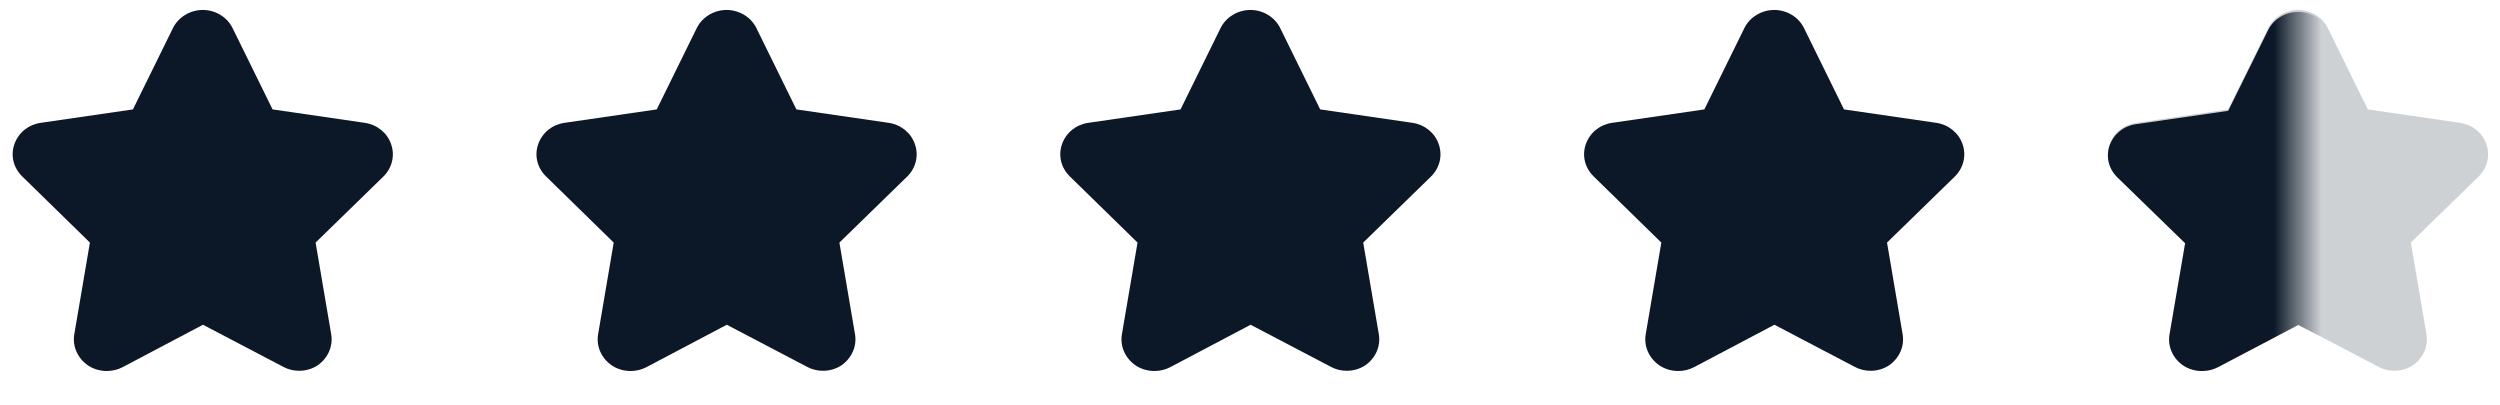
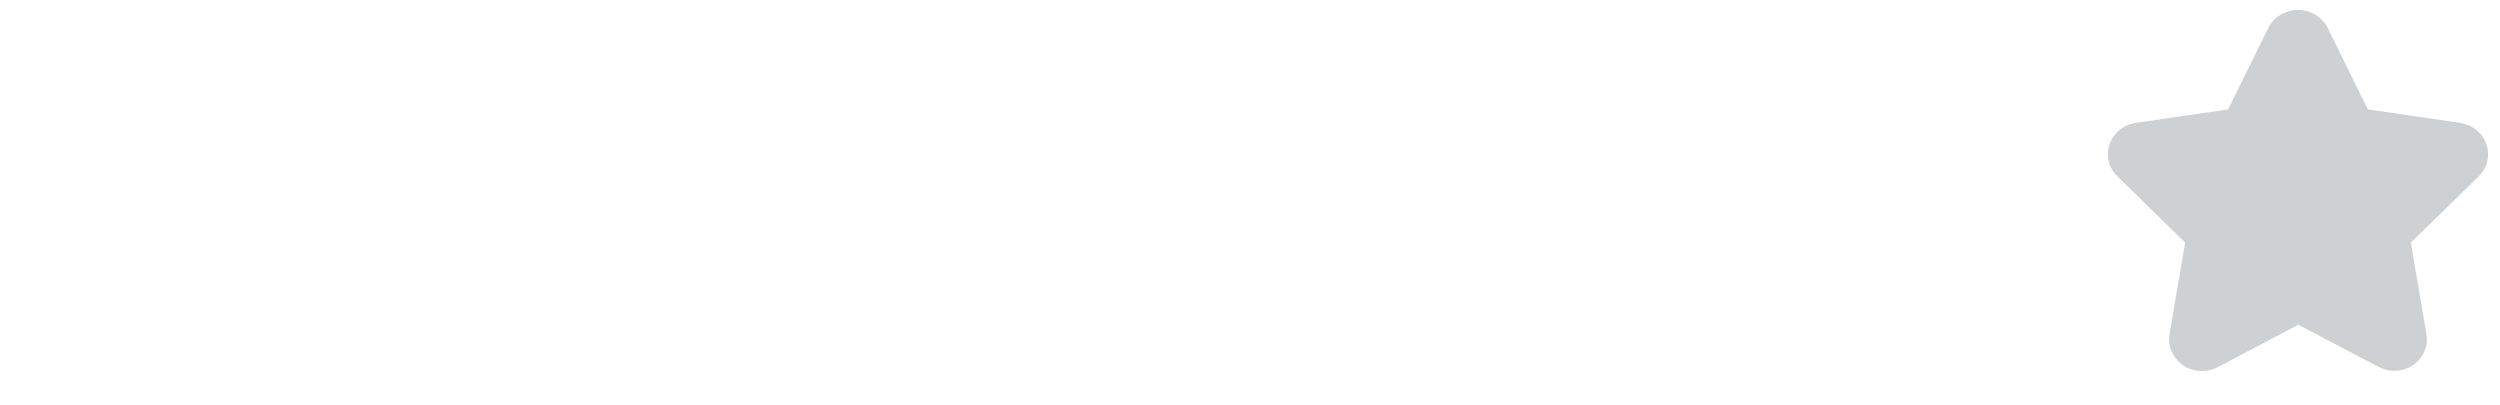
<svg xmlns="http://www.w3.org/2000/svg" width="105" height="17" viewBox="0 0 105 17" fill="none">
-   <path d="M12.565 15.573C12.338 15.573 12.102 15.518 11.902 15.409L8.525 13.639L5.156 15.418C4.947 15.527 4.72 15.582 4.484 15.582C4.203 15.582 3.921 15.5 3.694 15.346C3.258 15.046 3.031 14.538 3.122 14.029L3.776 10.188L0.934 7.41C0.562 7.047 0.435 6.529 0.607 6.048C0.78 5.567 1.197 5.231 1.715 5.158L5.583 4.595L7.263 1.181C7.49 0.718 7.989 0.418 8.516 0.418C9.051 0.418 9.542 0.718 9.769 1.181L11.448 4.595L15.316 5.158C15.834 5.231 16.261 5.576 16.424 6.048C16.597 6.529 16.47 7.056 16.097 7.419L13.255 10.188L13.909 14.029C14 14.538 13.773 15.046 13.337 15.346C13.119 15.491 12.847 15.573 12.565 15.573Z" fill="#0C1828" />
-   <path d="M56.565 15.573C56.338 15.573 56.102 15.518 55.902 15.409L52.525 13.639L49.156 15.418C48.947 15.527 48.72 15.582 48.484 15.582C48.203 15.582 47.921 15.5 47.694 15.346C47.258 15.046 47.031 14.538 47.122 14.029L47.776 10.188L44.934 7.41C44.562 7.047 44.435 6.529 44.607 6.048C44.78 5.567 45.197 5.231 45.715 5.158L49.583 4.595L51.263 1.181C51.49 0.718 51.989 0.418 52.516 0.418C53.051 0.418 53.542 0.718 53.769 1.181L55.448 4.595L59.316 5.158C59.834 5.231 60.261 5.576 60.424 6.048C60.597 6.529 60.47 7.056 60.097 7.419L57.255 10.188L57.909 14.029C58 14.538 57.773 15.046 57.337 15.346C57.119 15.491 56.847 15.573 56.565 15.573Z" fill="#0C1828" />
-   <path d="M34.565 15.573C34.338 15.573 34.102 15.518 33.902 15.409L30.525 13.639L27.156 15.418C26.947 15.527 26.72 15.582 26.484 15.582C26.203 15.582 25.921 15.5 25.694 15.346C25.258 15.046 25.031 14.538 25.122 14.029L25.776 10.188L22.934 7.41C22.562 7.047 22.435 6.529 22.607 6.048C22.78 5.567 23.197 5.231 23.715 5.158L27.583 4.595L29.263 1.181C29.49 0.718 29.989 0.418 30.516 0.418C31.051 0.418 31.542 0.718 31.769 1.181L33.448 4.595L37.316 5.158C37.834 5.231 38.261 5.576 38.424 6.048C38.597 6.529 38.47 7.056 38.097 7.419L35.255 10.188L35.909 14.029C36 14.538 35.773 15.046 35.337 15.346C35.119 15.491 34.847 15.573 34.565 15.573Z" fill="#0C1828" />
  <g opacity="0.2">
    <path d="M100.565 15.573C100.338 15.573 100.102 15.518 99.902 15.409L96.525 13.639L93.156 15.418C92.947 15.527 92.72 15.582 92.484 15.582C92.203 15.582 91.921 15.5 91.694 15.346C91.258 15.046 91.031 14.538 91.122 14.029L91.776 10.188L88.934 7.41C88.562 7.047 88.435 6.529 88.607 6.048C88.78 5.567 89.197 5.231 89.715 5.158L93.583 4.595L95.263 1.181C95.49 0.718 95.989 0.418 96.516 0.418C97.051 0.418 97.542 0.718 97.769 1.181L99.448 4.595L103.316 5.158C103.834 5.231 104.261 5.576 104.424 6.048C104.597 6.529 104.47 7.056 104.097 7.419L101.255 10.188L101.909 14.029C102 14.538 101.773 15.046 101.337 15.346C101.119 15.491 100.847 15.573 100.565 15.573Z" fill="#0C1828" />
  </g>
-   <path d="M78.565 15.573C78.338 15.573 78.102 15.518 77.902 15.409L74.525 13.639L71.156 15.418C70.947 15.527 70.72 15.582 70.484 15.582C70.203 15.582 69.921 15.5 69.694 15.346C69.258 15.046 69.031 14.538 69.122 14.029L69.776 10.188L66.934 7.41C66.562 7.047 66.435 6.529 66.607 6.048C66.78 5.567 67.197 5.231 67.715 5.158L71.583 4.595L73.263 1.181C73.49 0.718 73.989 0.418 74.516 0.418C75.051 0.418 75.542 0.718 75.769 1.181L77.448 4.595L81.316 5.158C81.834 5.231 82.261 5.576 82.424 6.048C82.597 6.529 82.47 7.056 82.097 7.419L79.255 10.188L79.909 14.029C80 14.538 79.773 15.046 79.337 15.346C79.119 15.491 78.847 15.573 78.565 15.573Z" fill="#0C1828" />
  <mask id="mask0_186_9451" style="mask-type:alpha" maskUnits="userSpaceOnUse" x="86" y="0" width="11" height="17">
    <rect x="86.5" width="10" height="17" fill="#C4C4C4" />
  </mask>
  <g mask="url(#mask0_186_9451)">
-     <path d="M100.565 15.574C100.338 15.574 100.102 15.52 99.902 15.412L96.525 13.651L93.156 15.421C92.947 15.529 92.72 15.583 92.484 15.583C92.203 15.583 91.921 15.502 91.694 15.349C91.258 15.051 91.031 14.545 91.122 14.039L91.776 10.218L88.934 7.455C88.562 7.093 88.435 6.579 88.607 6.1C88.78 5.621 89.197 5.287 89.715 5.215L93.583 4.655L95.263 1.259C95.49 0.798 95.989 0.5 96.516 0.5C97.051 0.5 97.542 0.798 97.769 1.259L99.448 4.655L103.316 5.215C103.834 5.287 104.261 5.63 104.424 6.1C104.597 6.579 104.47 7.102 104.097 7.464L101.255 10.218L101.909 14.039C102 14.545 101.773 15.05 101.337 15.349C101.119 15.493 100.847 15.574 100.565 15.574Z" fill="#0C1828" />
-   </g>
+     </g>
</svg>